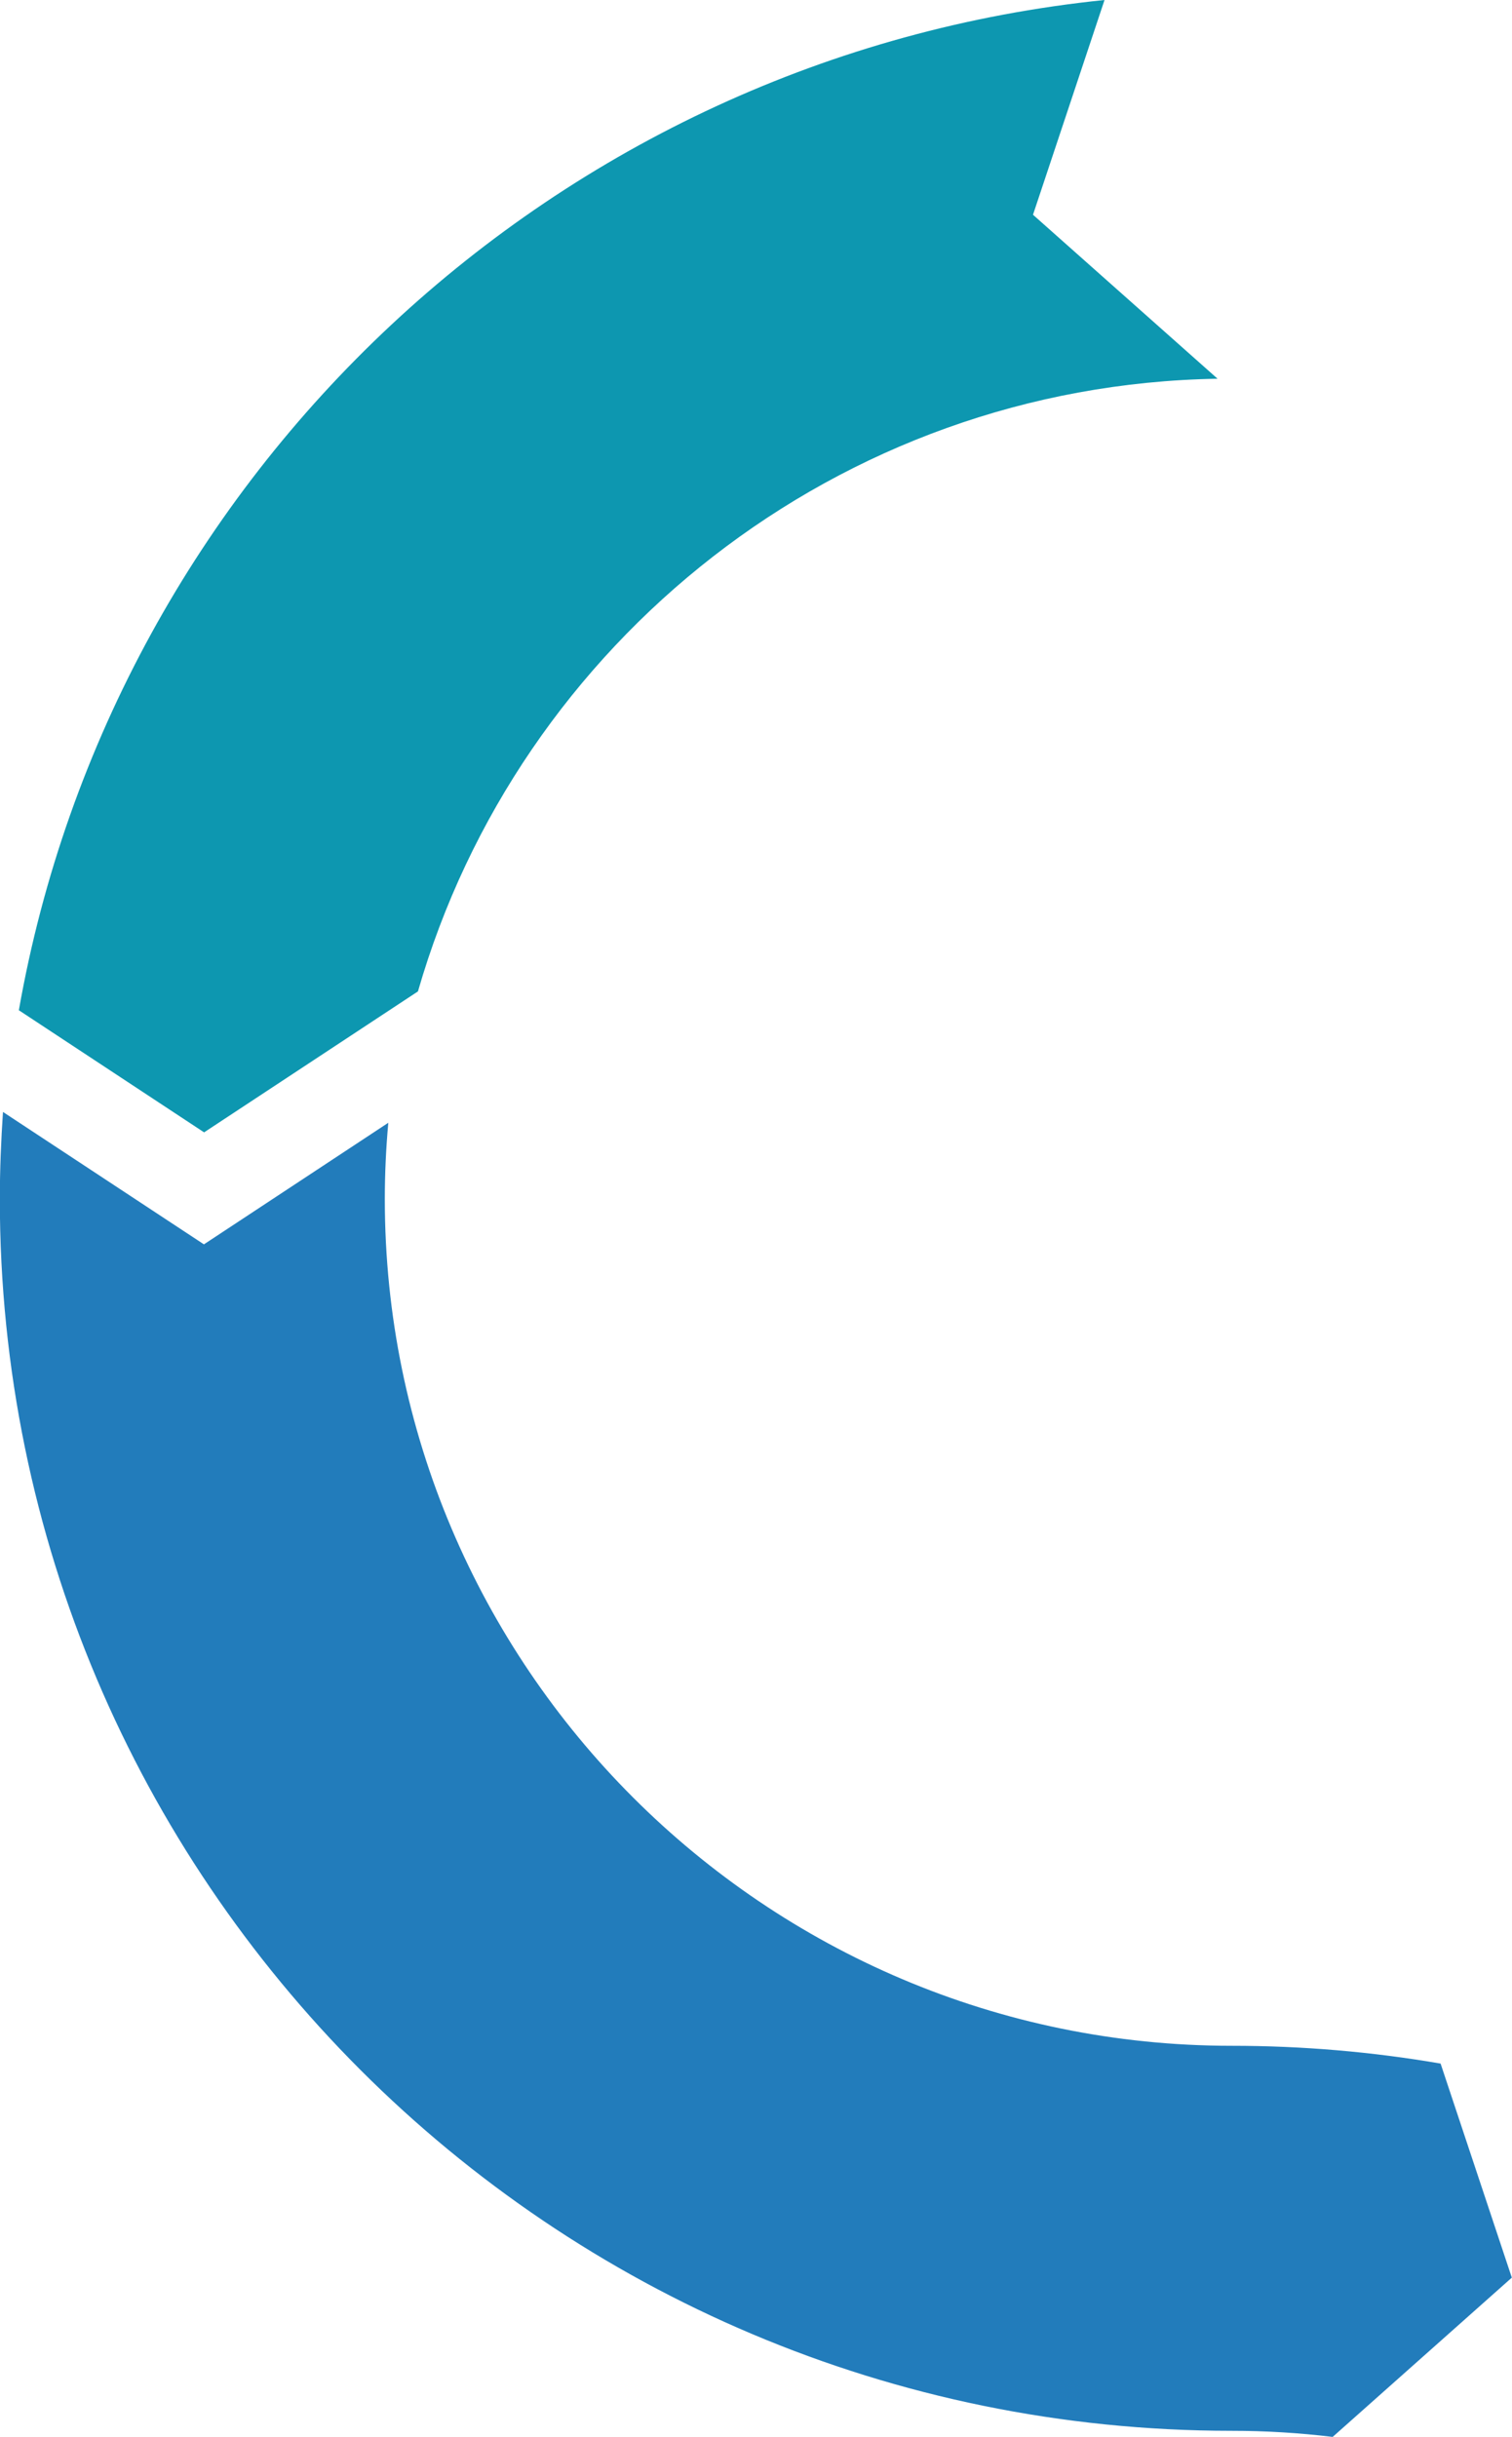
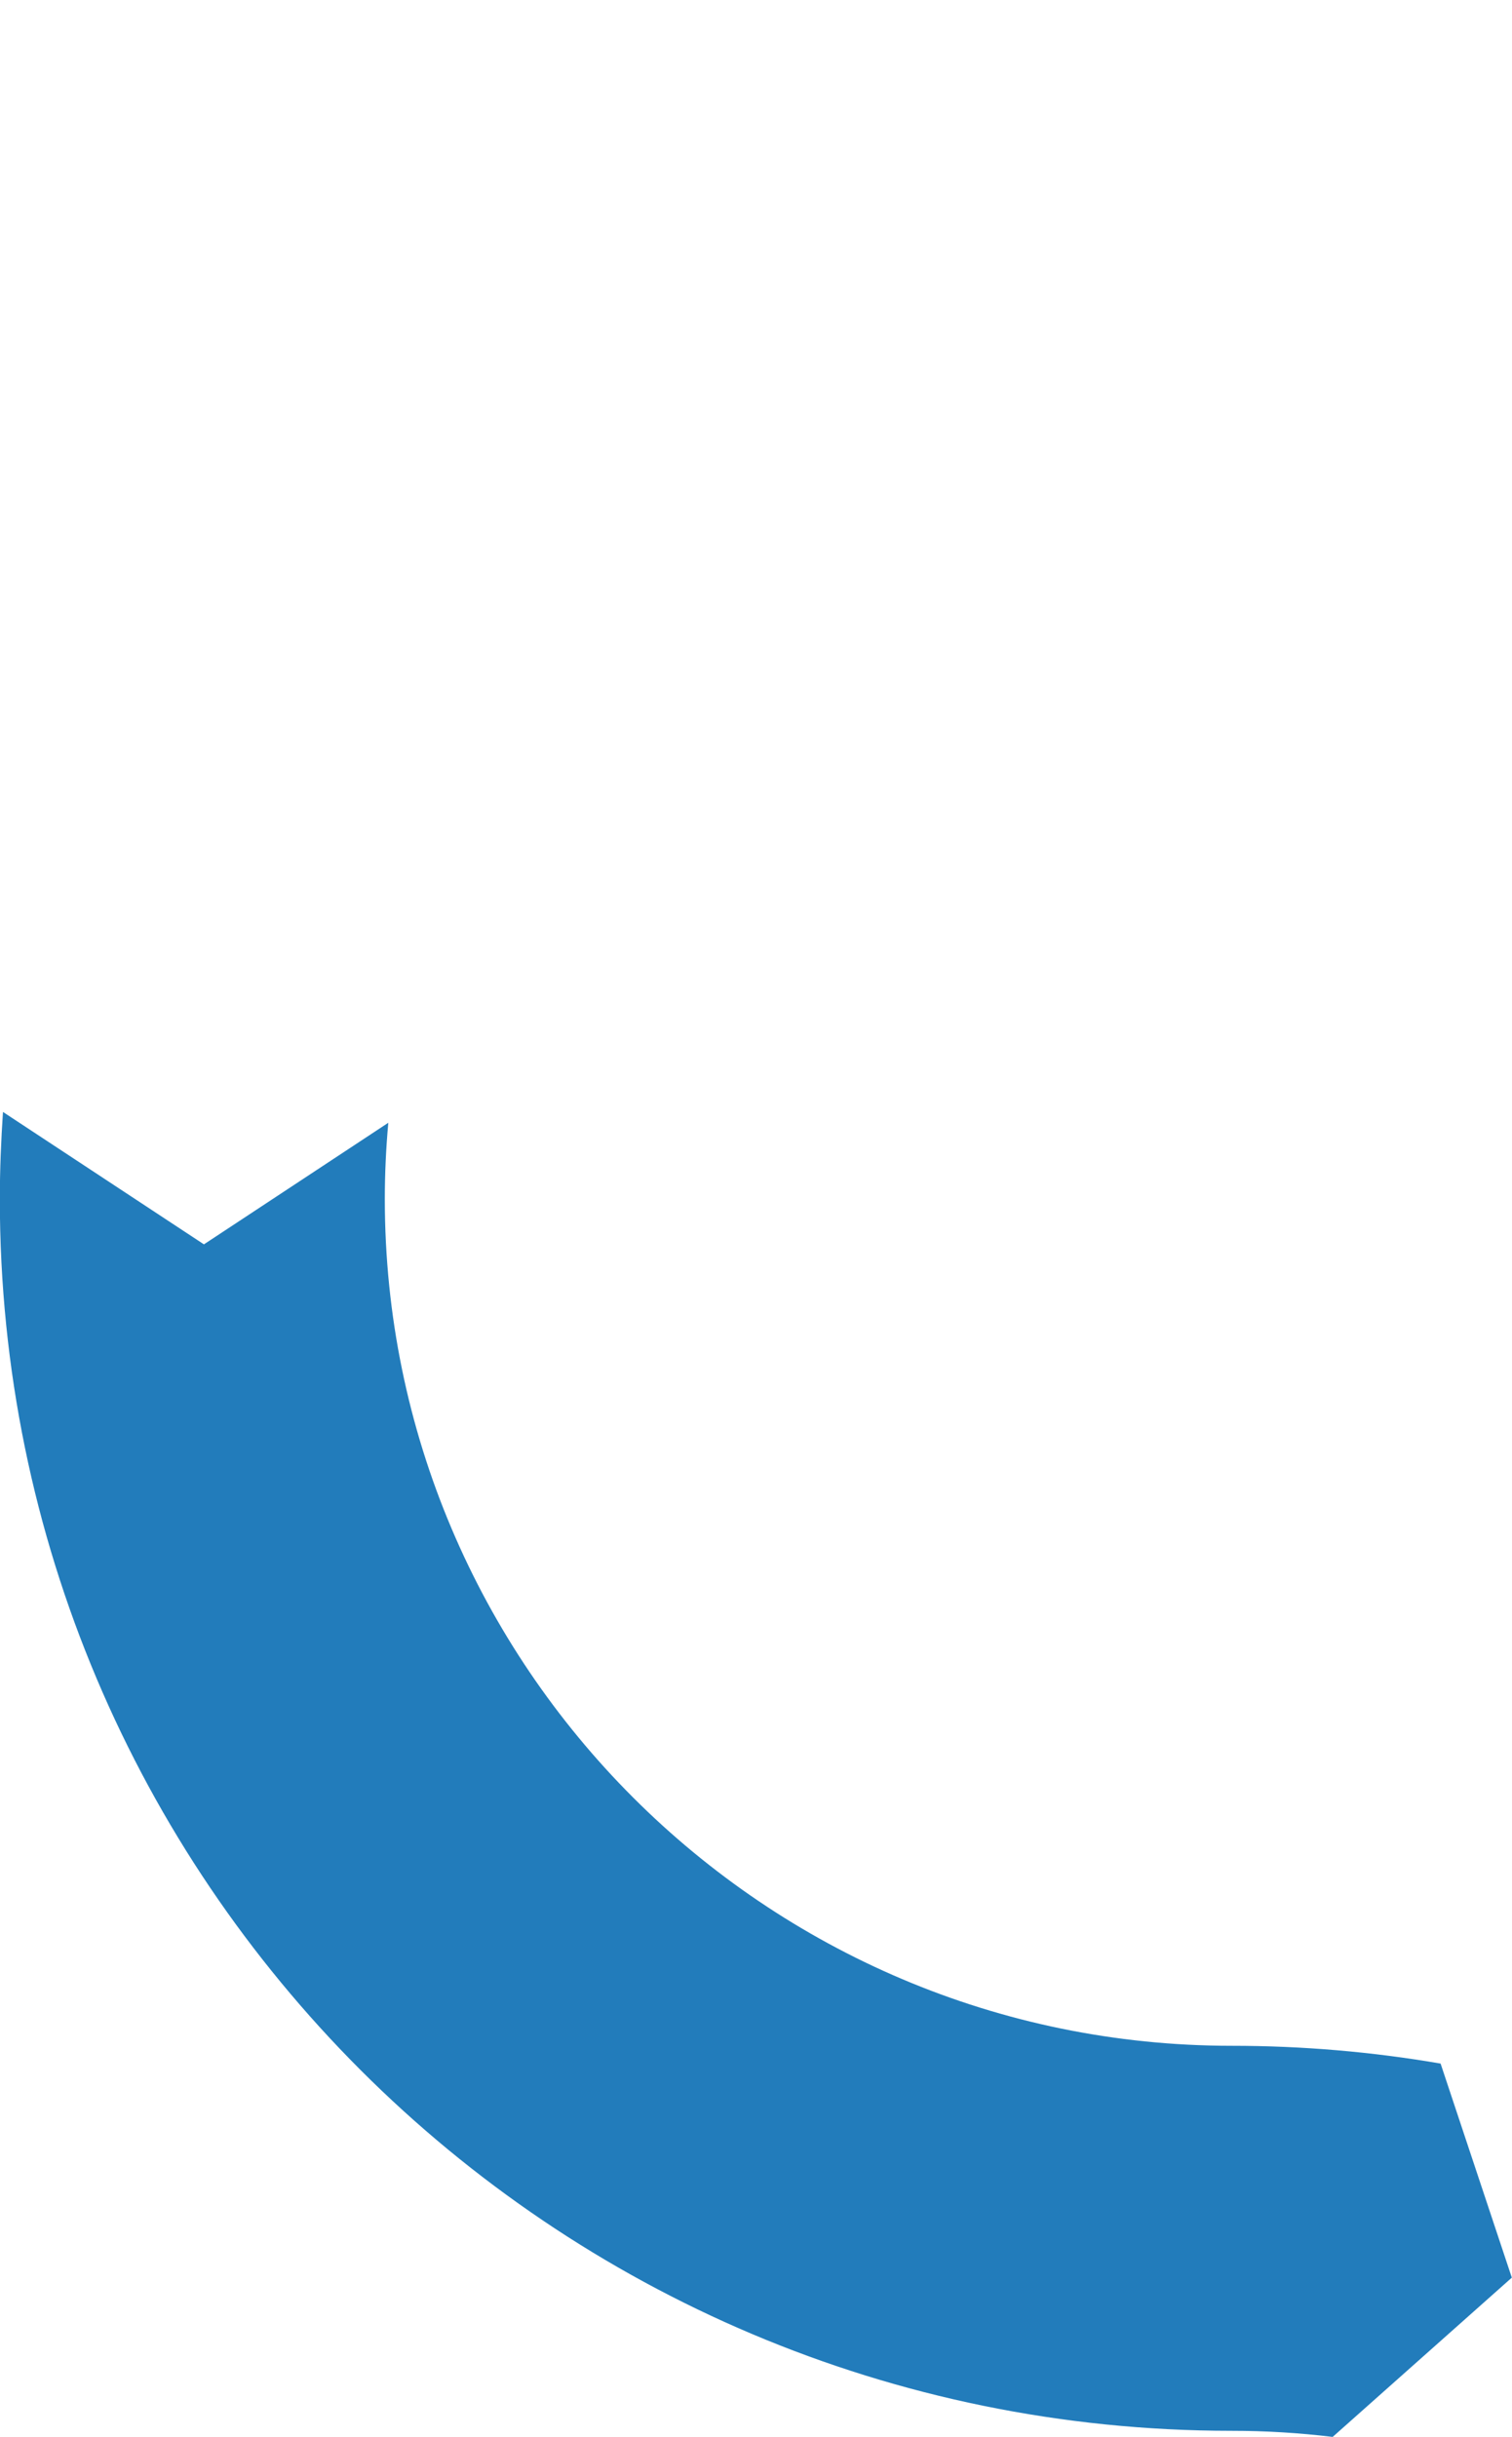
<svg xmlns="http://www.w3.org/2000/svg" xml:space="preserve" width="81.429mm" height="131.226mm" version="1.1" style="shape-rendering:geometricPrecision; text-rendering:geometricPrecision; image-rendering:optimizeQuality; fill-rule:evenodd; clip-rule:evenodd" viewBox="0 0 86.68 139.69">
  <defs>
    <style type="text/css">
   
    .fil0 {fill:#0D97B0;fill-rule:nonzero}
    .fil1 {fill:#227CBB;fill-rule:nonzero}
   
  </style>
  </defs>
  <g id="Layer_x0020_1">
-     <path class="fil0" d="M69.79 21.7l-10.57 -9.39 4.1 -12.31c-31.48,3.23 -56.82,27.13 -62.24,57.91l10.62 7 12.26 -8.08c5.76,-20.01 24.08,-34.76 45.84,-35.12z" />
    <path class="fil1" d="M82.59 118.29c-3.9,-0.67 -7.9,-1.02 -11.99,-1.02 -26.77,0 -48.54,-21.78 -48.54,-48.54 0,-1.47 0.07,-2.93 0.2,-4.37l-10.57 6.97 -11.52 -7.59c-0.11,1.65 -0.18,3.31 -0.18,4.99 0,39 31.61,70.61 70.61,70.61 1.96,0 3.9,0.12 5.8,0.35l10.27 -9.13 -4.08 -12.26z" />
  </g>
</svg>